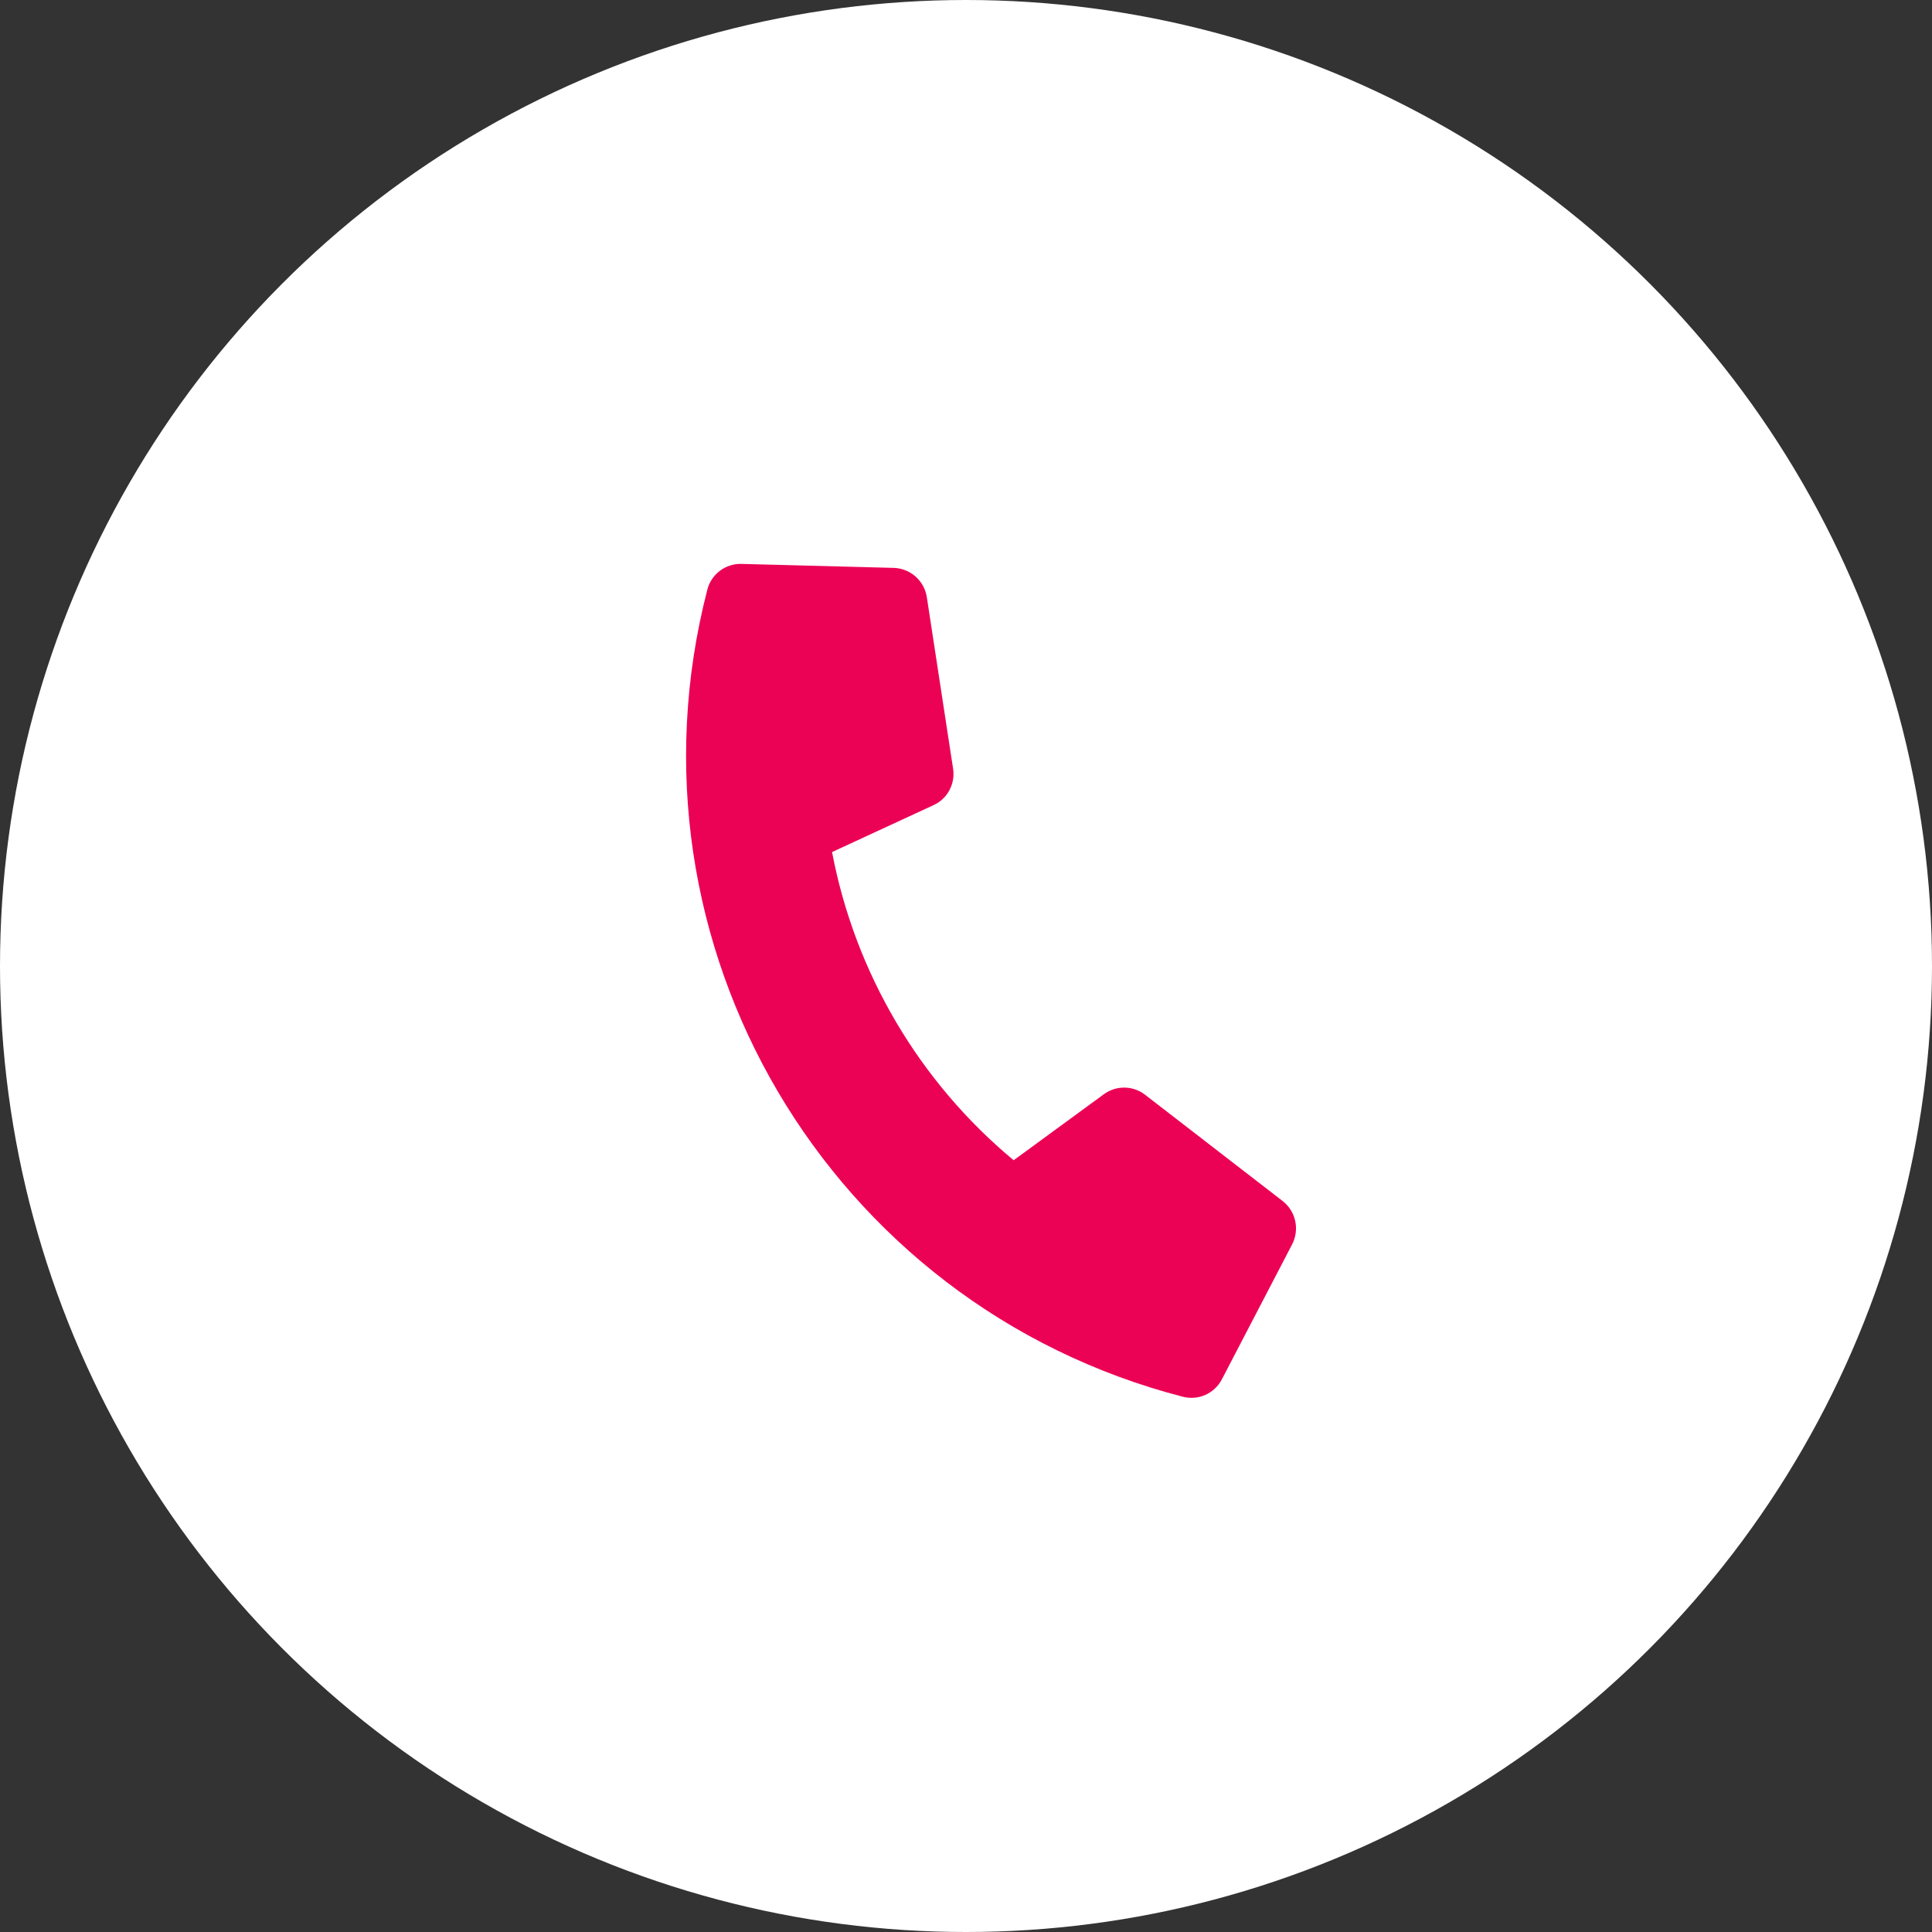
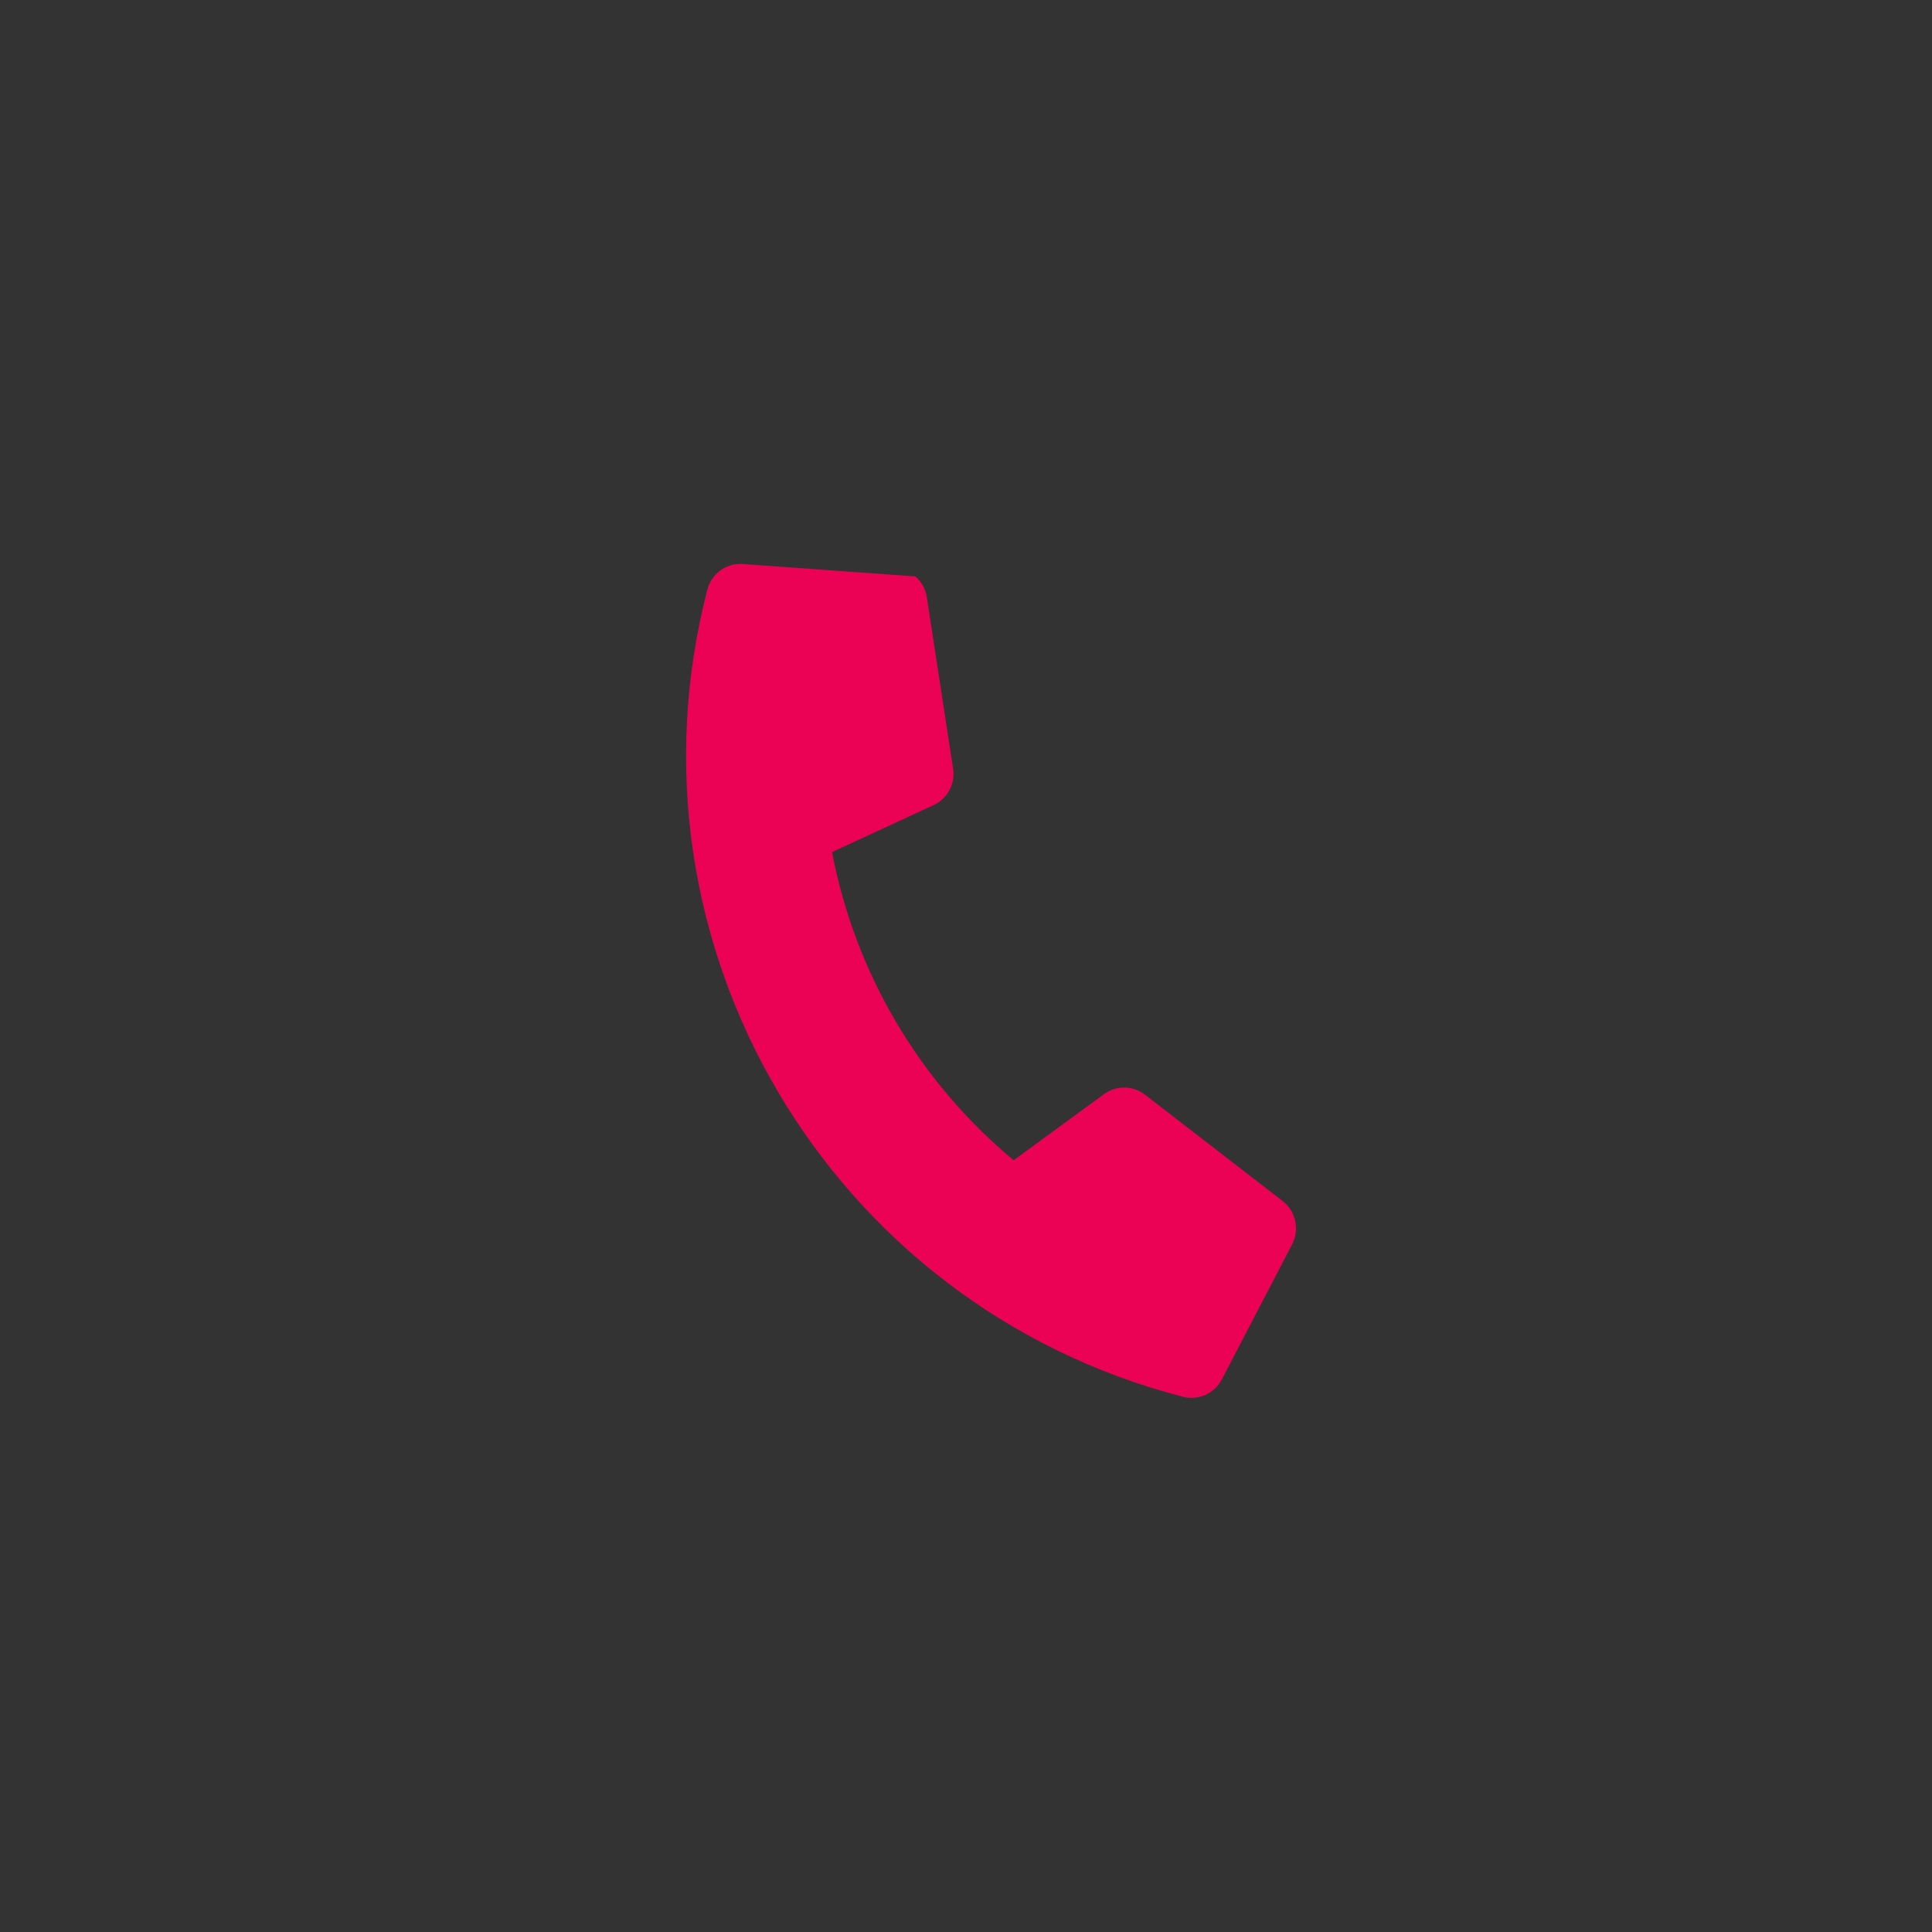
<svg xmlns="http://www.w3.org/2000/svg" width="48" height="48" viewBox="0 0 48 48" fill="none">
  <rect x="0" y="0" width="48" height="48" fill="#333333" stroke="none" />
-   <circle cx="24" cy="24" r="24" fill="white" />
-   <path d="M31.868 29.84L28.448 27.198C28.302 27.085 28.123 27.023 27.939 27.021C27.754 27.019 27.574 27.077 27.425 27.186L25.184 28.826C22.837 26.875 21.242 24.168 20.672 21.169L23.194 20.003C23.362 19.926 23.5 19.797 23.587 19.634C23.675 19.472 23.707 19.285 23.68 19.103L23.026 14.831C22.994 14.634 22.895 14.454 22.745 14.322C22.595 14.19 22.404 14.115 22.205 14.109L18.42 14.01C18.228 14.005 18.039 14.065 17.886 14.181C17.732 14.297 17.622 14.462 17.574 14.648C15.296 23.456 20.593 32.428 29.388 34.702C29.574 34.75 29.771 34.734 29.947 34.656C30.123 34.577 30.267 34.442 30.356 34.271L32.104 30.913C32.195 30.734 32.222 30.53 32.179 30.334C32.136 30.138 32.026 29.964 31.868 29.84Z" fill="#EC0255" />
+   <path d="M31.868 29.84L28.448 27.198C28.302 27.085 28.123 27.023 27.939 27.021C27.754 27.019 27.574 27.077 27.425 27.186L25.184 28.826C22.837 26.875 21.242 24.168 20.672 21.169L23.194 20.003C23.362 19.926 23.5 19.797 23.587 19.634C23.675 19.472 23.707 19.285 23.68 19.103L23.026 14.831C22.994 14.634 22.895 14.454 22.745 14.322L18.42 14.01C18.228 14.005 18.039 14.065 17.886 14.181C17.732 14.297 17.622 14.462 17.574 14.648C15.296 23.456 20.593 32.428 29.388 34.702C29.574 34.75 29.771 34.734 29.947 34.656C30.123 34.577 30.267 34.442 30.356 34.271L32.104 30.913C32.195 30.734 32.222 30.53 32.179 30.334C32.136 30.138 32.026 29.964 31.868 29.84Z" fill="#EC0255" />
</svg>